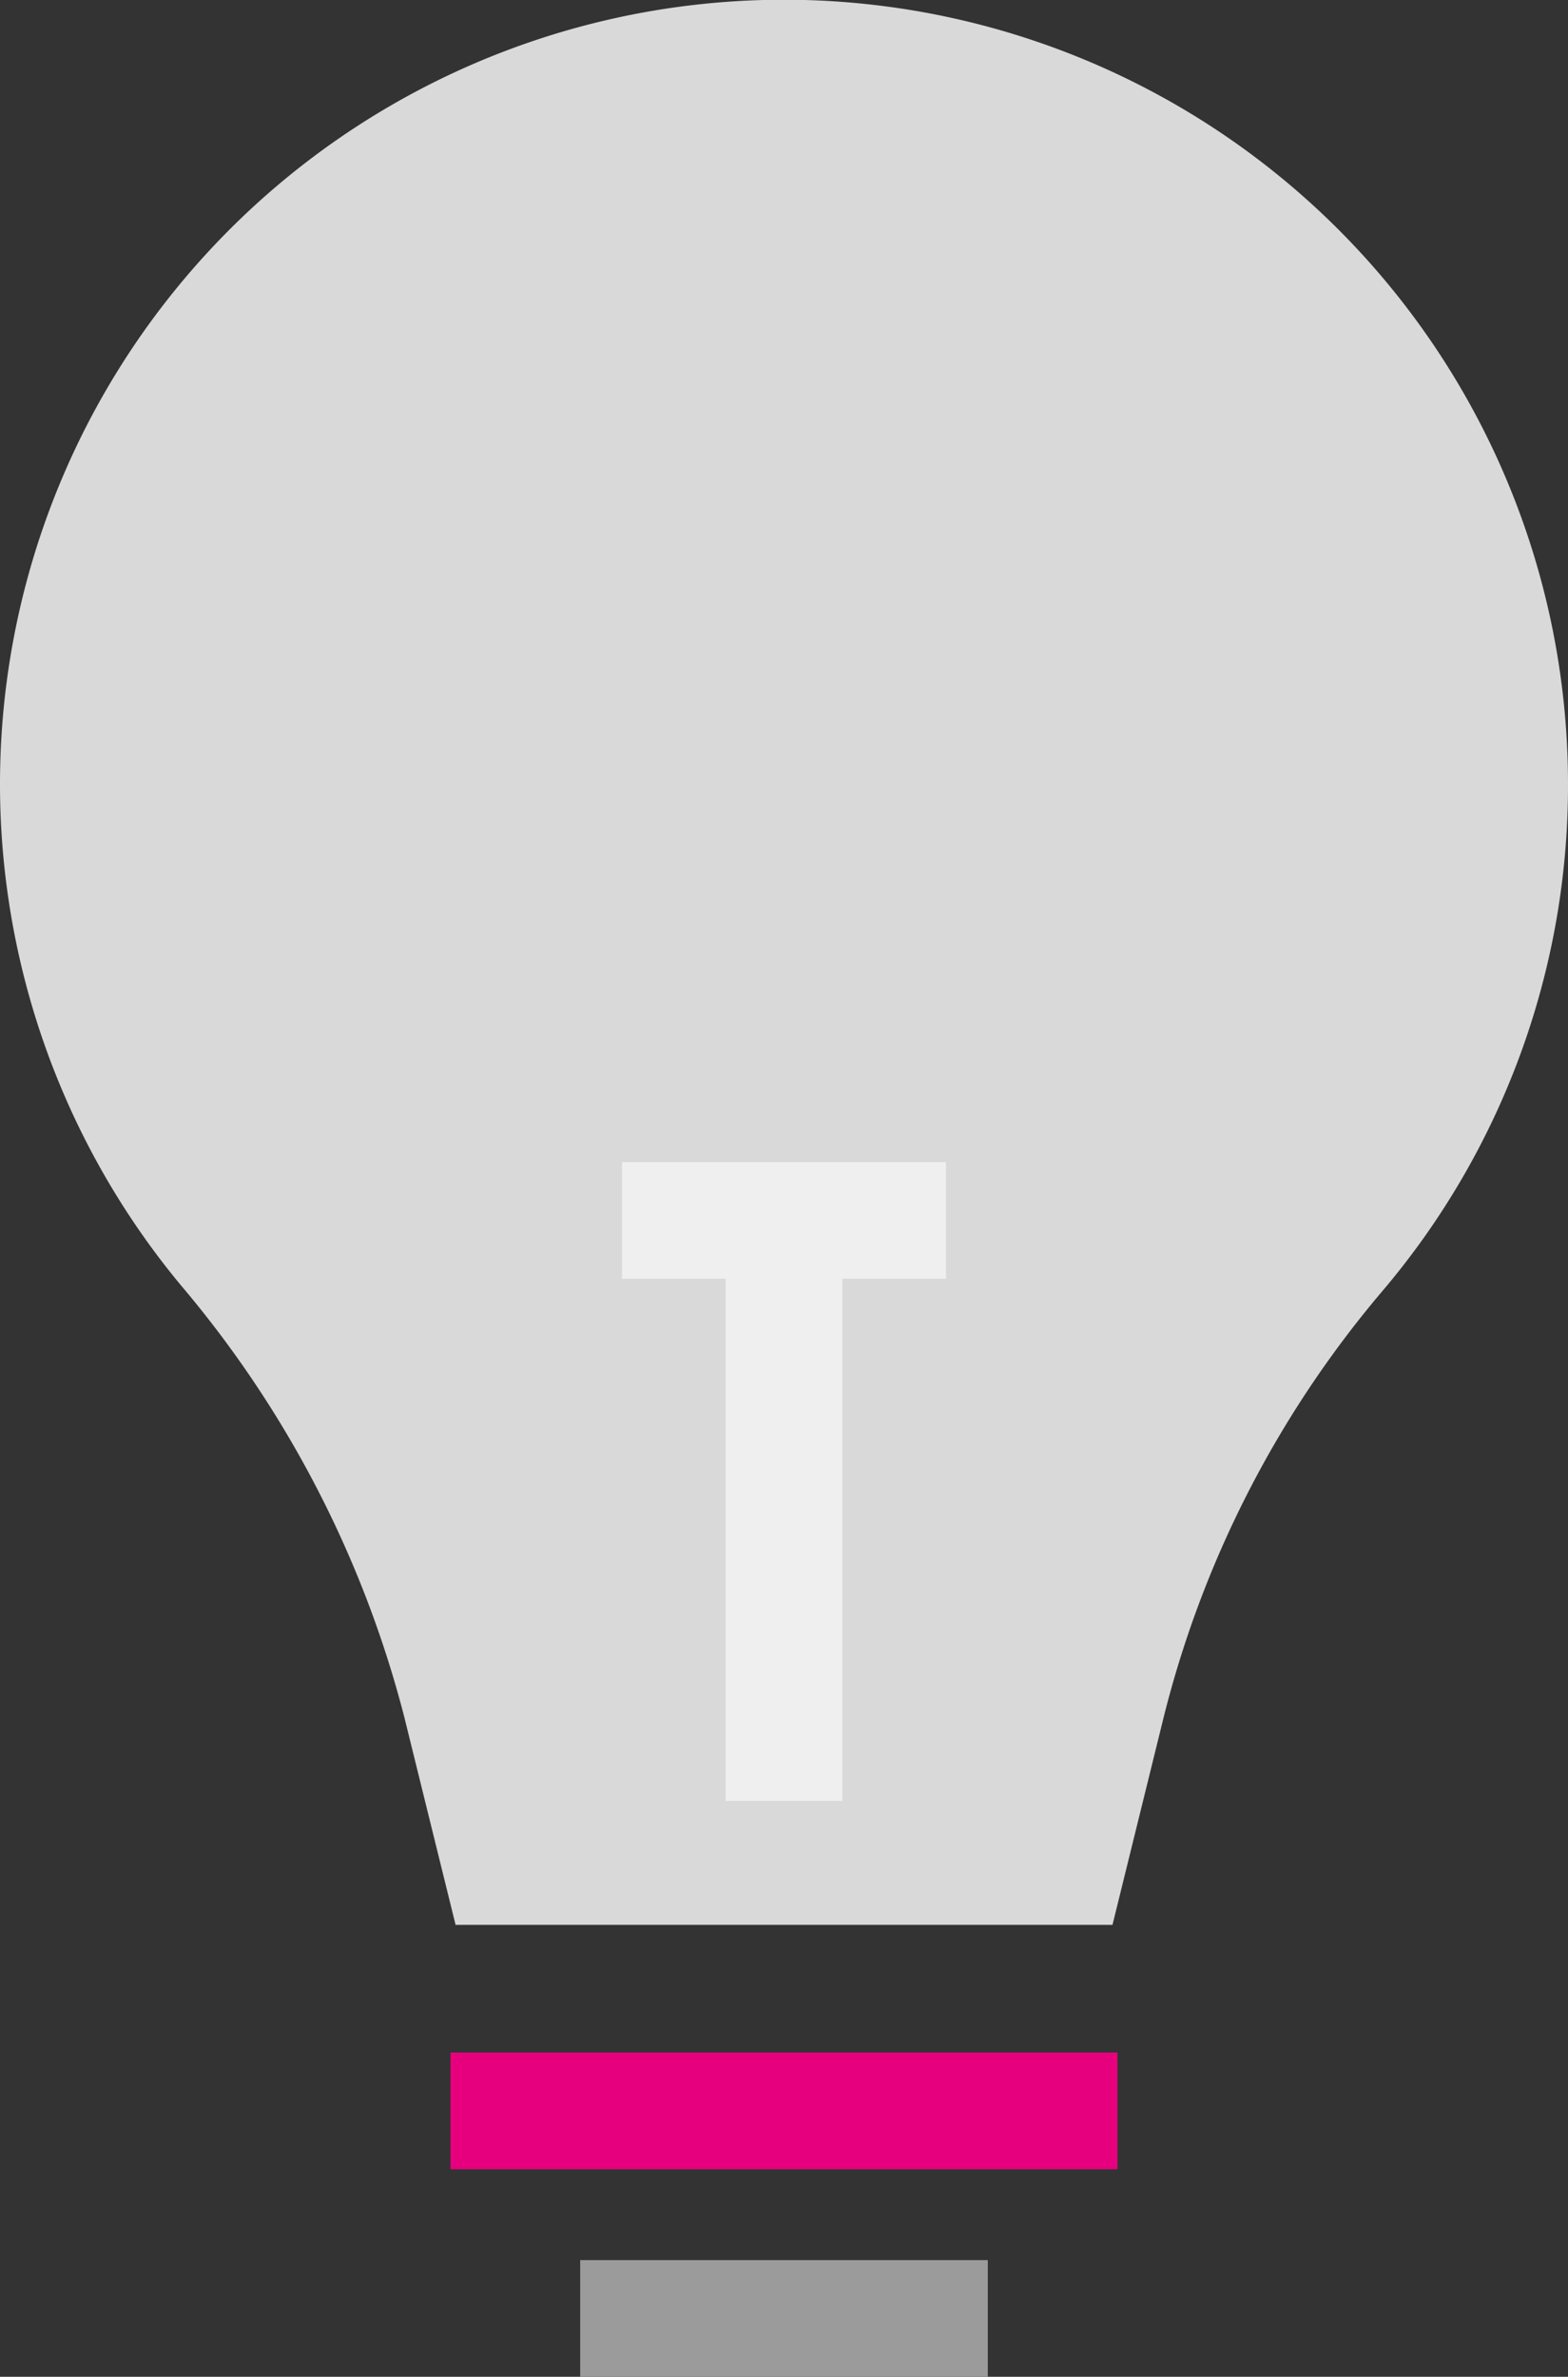
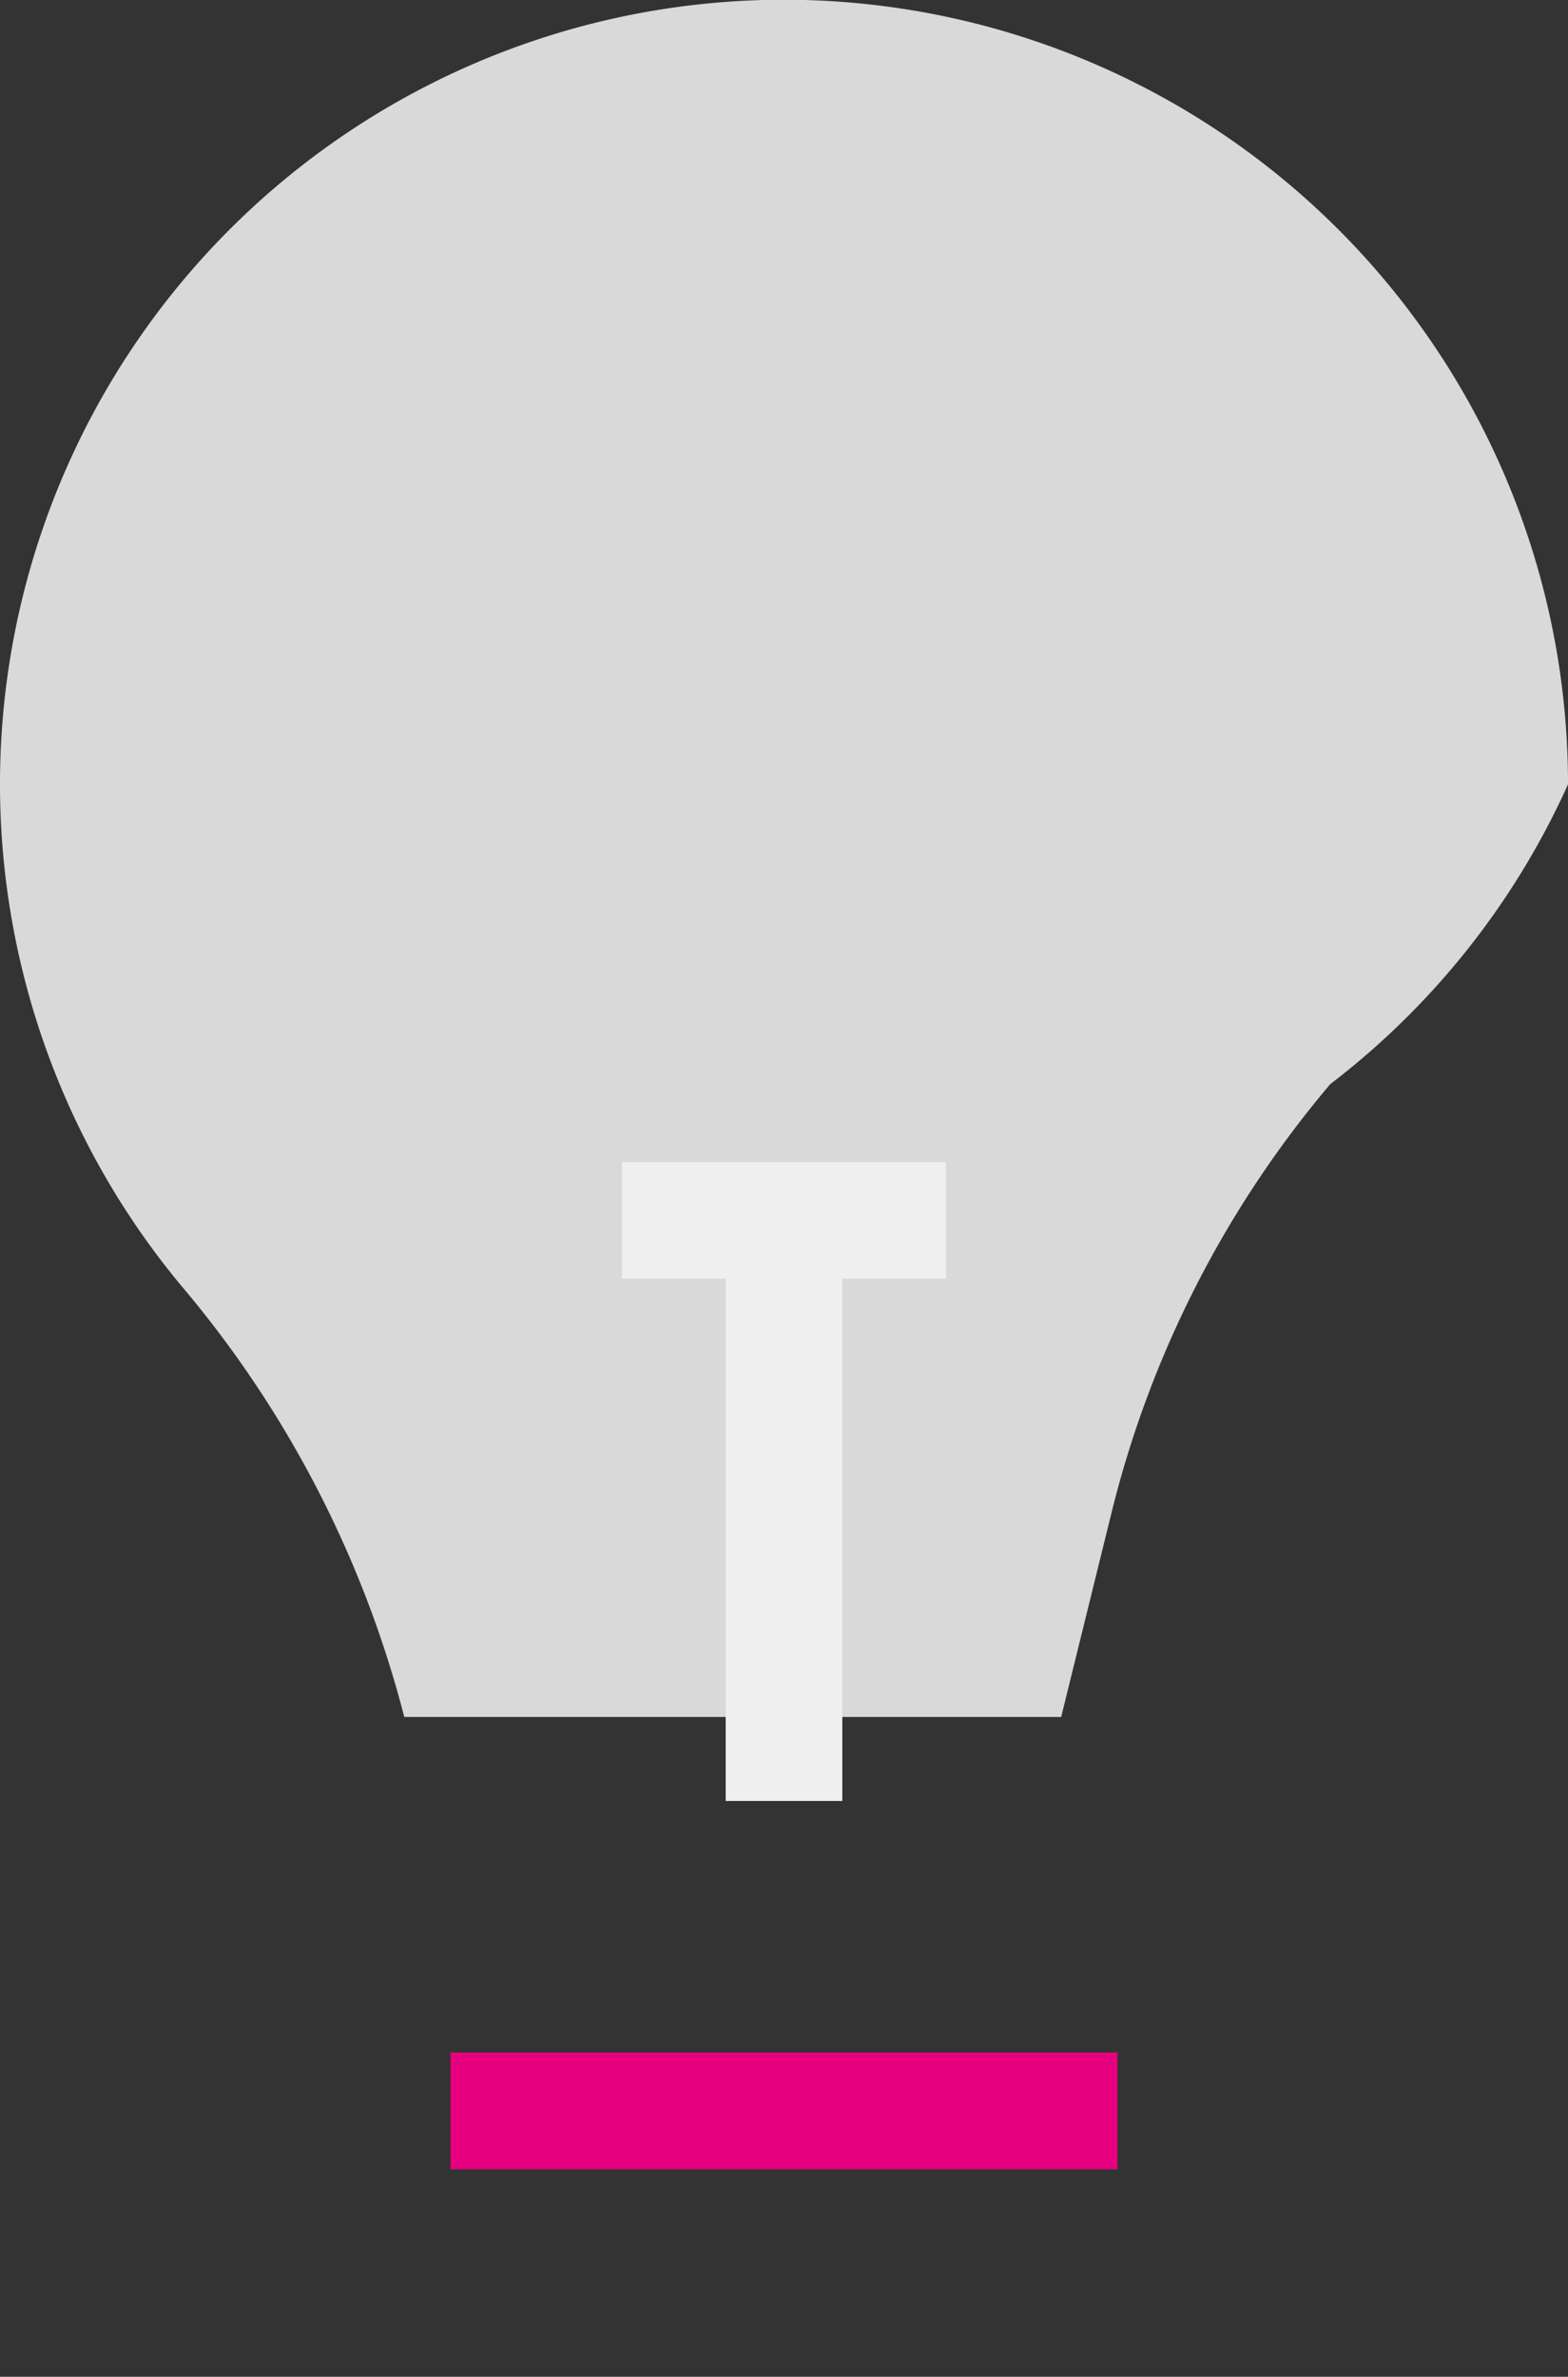
<svg xmlns="http://www.w3.org/2000/svg" width="67.228" height="101.855" viewBox="0 0 67.228 101.855">
  <rect x="0" y="0" width="67.228" height="101.855" fill="#333333" stroke="none" />
  <g id="proces_03" transform="translate(-578.853 -973.387)">
-     <path id="Path_1447" data-name="Path 1447" d="M646.081,1007a33.614,33.614,0,1,0-59.495,21.439,46.6,46.6,0,0,1,9.6,18.527l2.2,8.909h28.165l2.138-8.668a45.132,45.132,0,0,1,9.4-18.453A33.455,33.455,0,0,0,646.081,1007Z" fill="#d9d9d9" />
+     <path id="Path_1447" data-name="Path 1447" d="M646.081,1007a33.614,33.614,0,1,0-59.495,21.439,46.6,46.6,0,0,1,9.6,18.527h28.165l2.138-8.668a45.132,45.132,0,0,1,9.4-18.453A33.455,33.455,0,0,0,646.081,1007Z" fill="#d9d9d9" />
    <line id="Line_138" data-name="Line 138" x2="28.597" transform="translate(598.168 1063.847)" fill="none" stroke="#e7007e" stroke-miterlimit="10" stroke-width="5" />
-     <line id="Line_139" data-name="Line 139" x2="17.477" transform="translate(603.728 1072.742)" fill="none" stroke="#9b9b9b" stroke-miterlimit="10" stroke-width="5" />
    <line id="Line_140" data-name="Line 140" y2="23.379" transform="translate(612.467 1027.186)" fill="none" stroke="#efefef" stroke-miterlimit="10" stroke-width="5" />
    <line id="Line_141" data-name="Line 141" x2="13.887" transform="translate(605.523 1025.687)" fill="none" stroke="#efefef" stroke-miterlimit="10" stroke-width="5" />
  </g>
</svg>